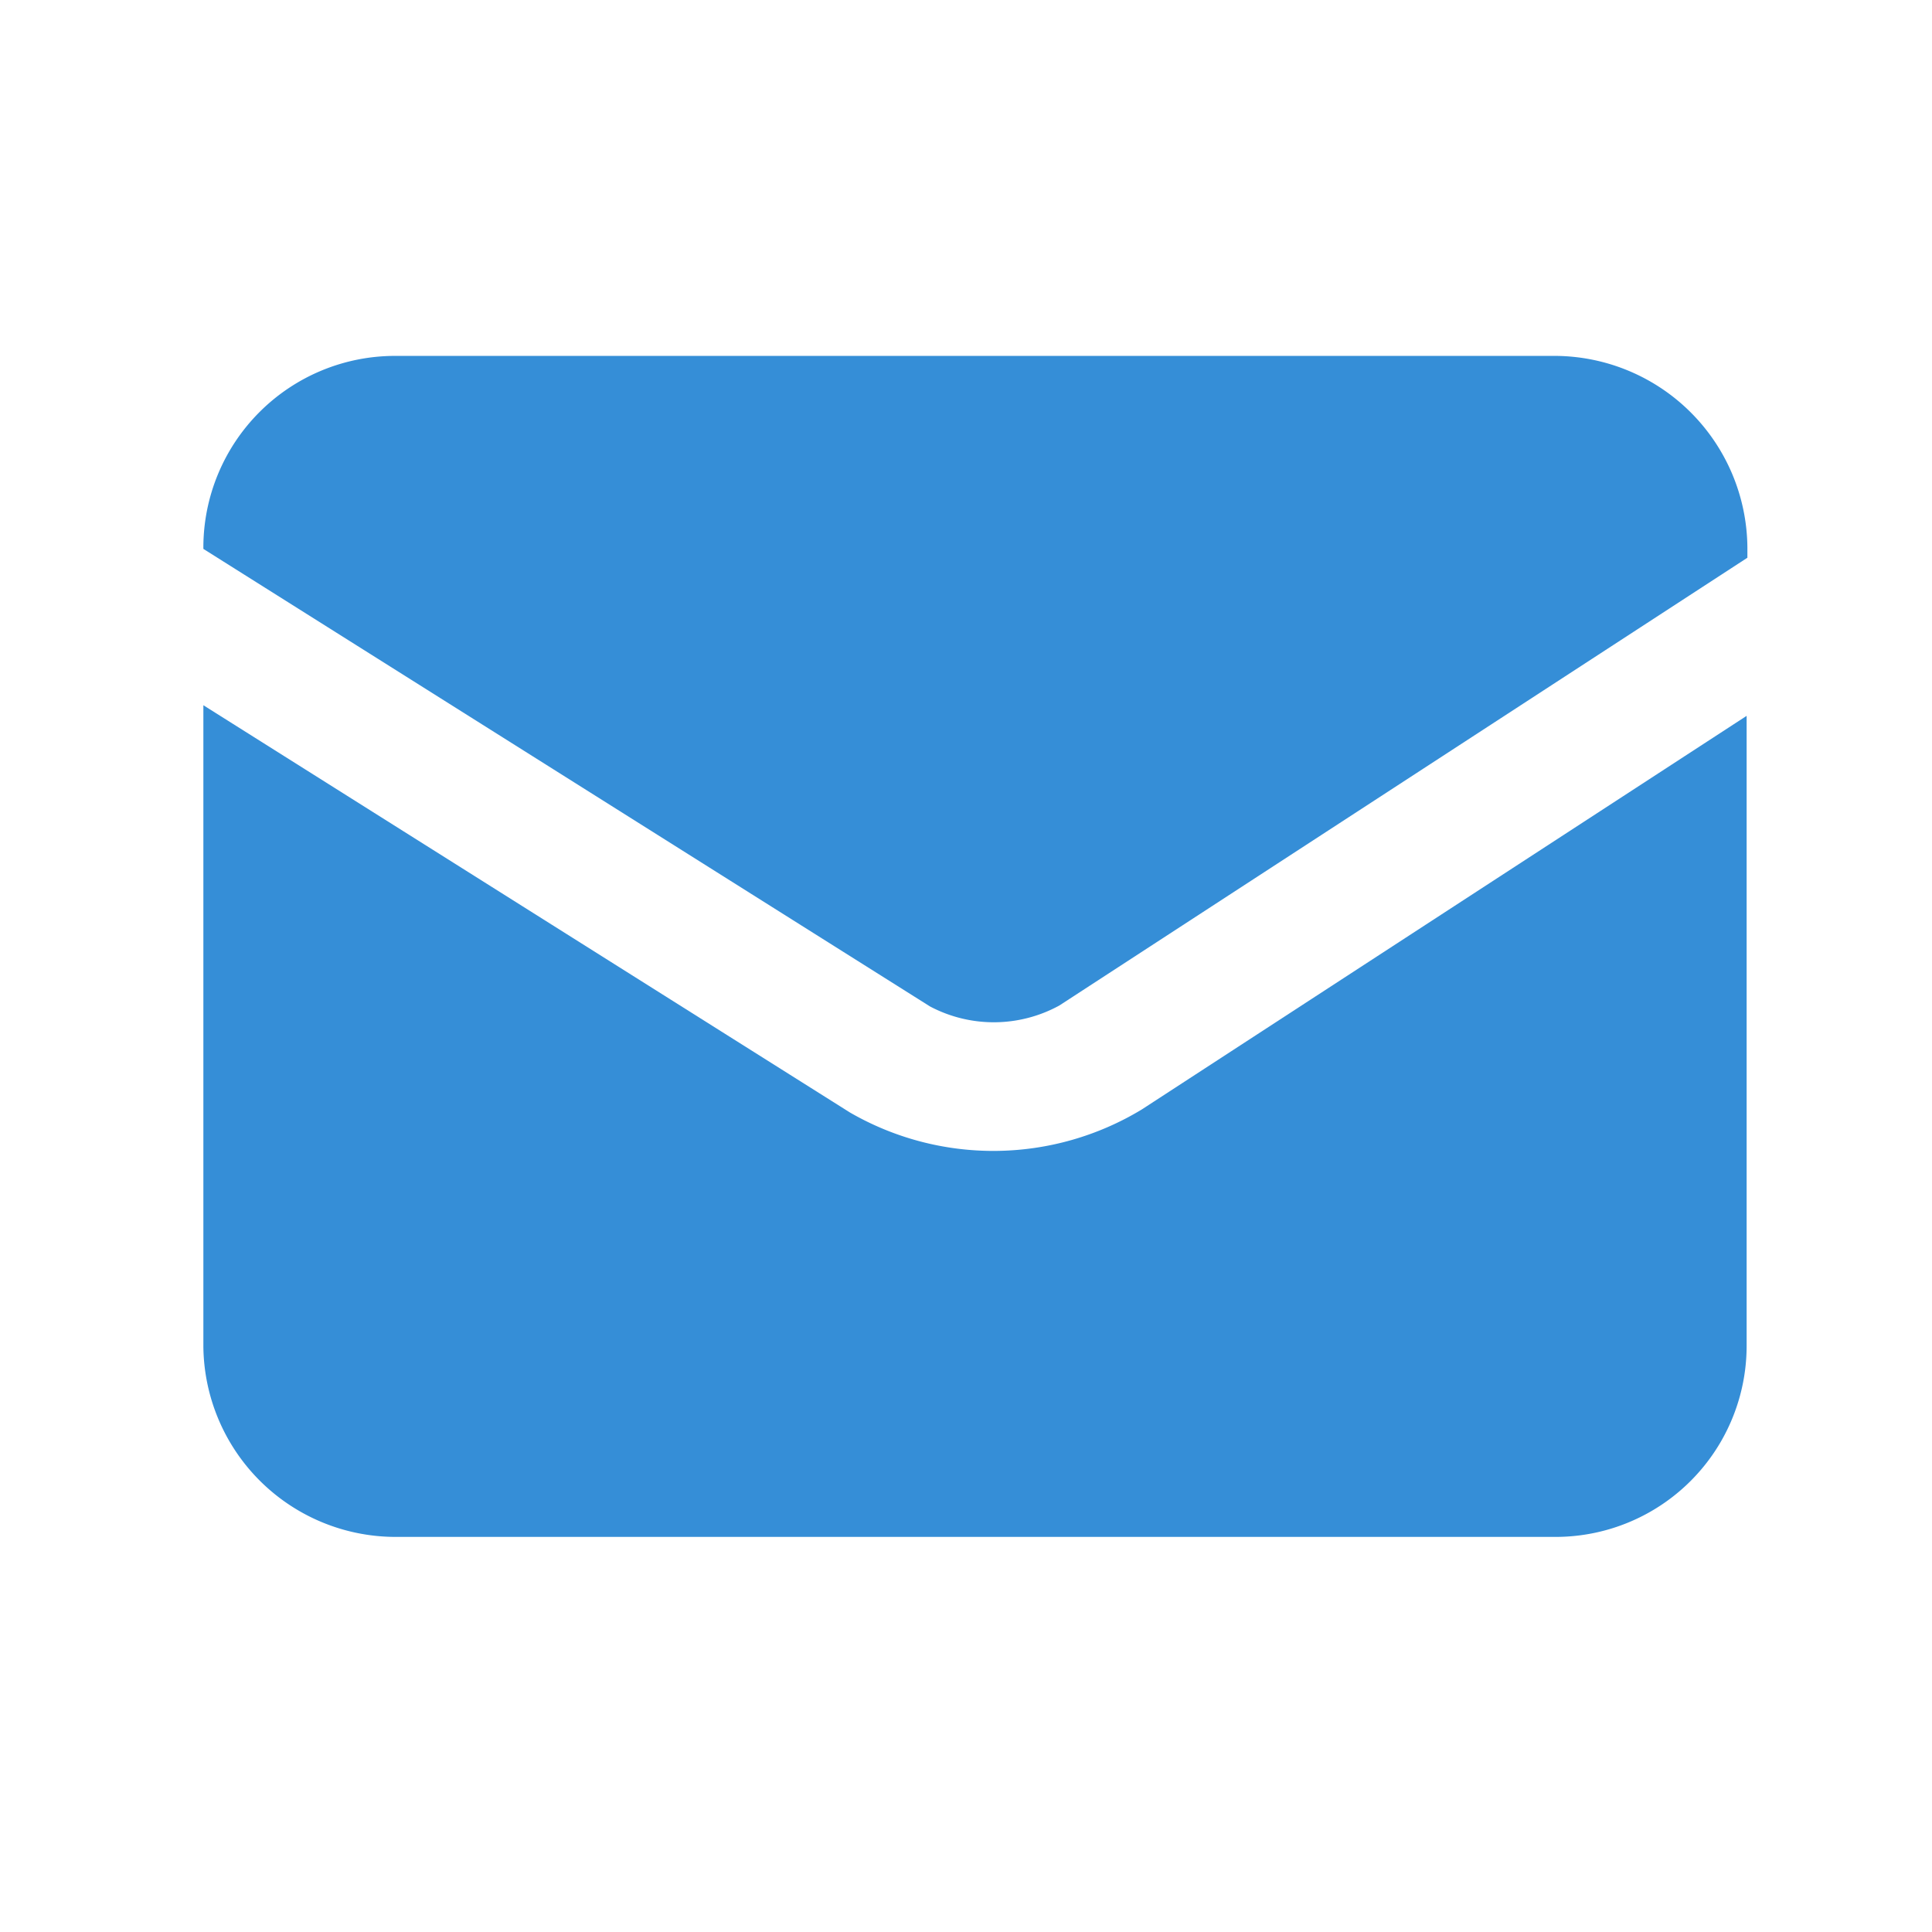
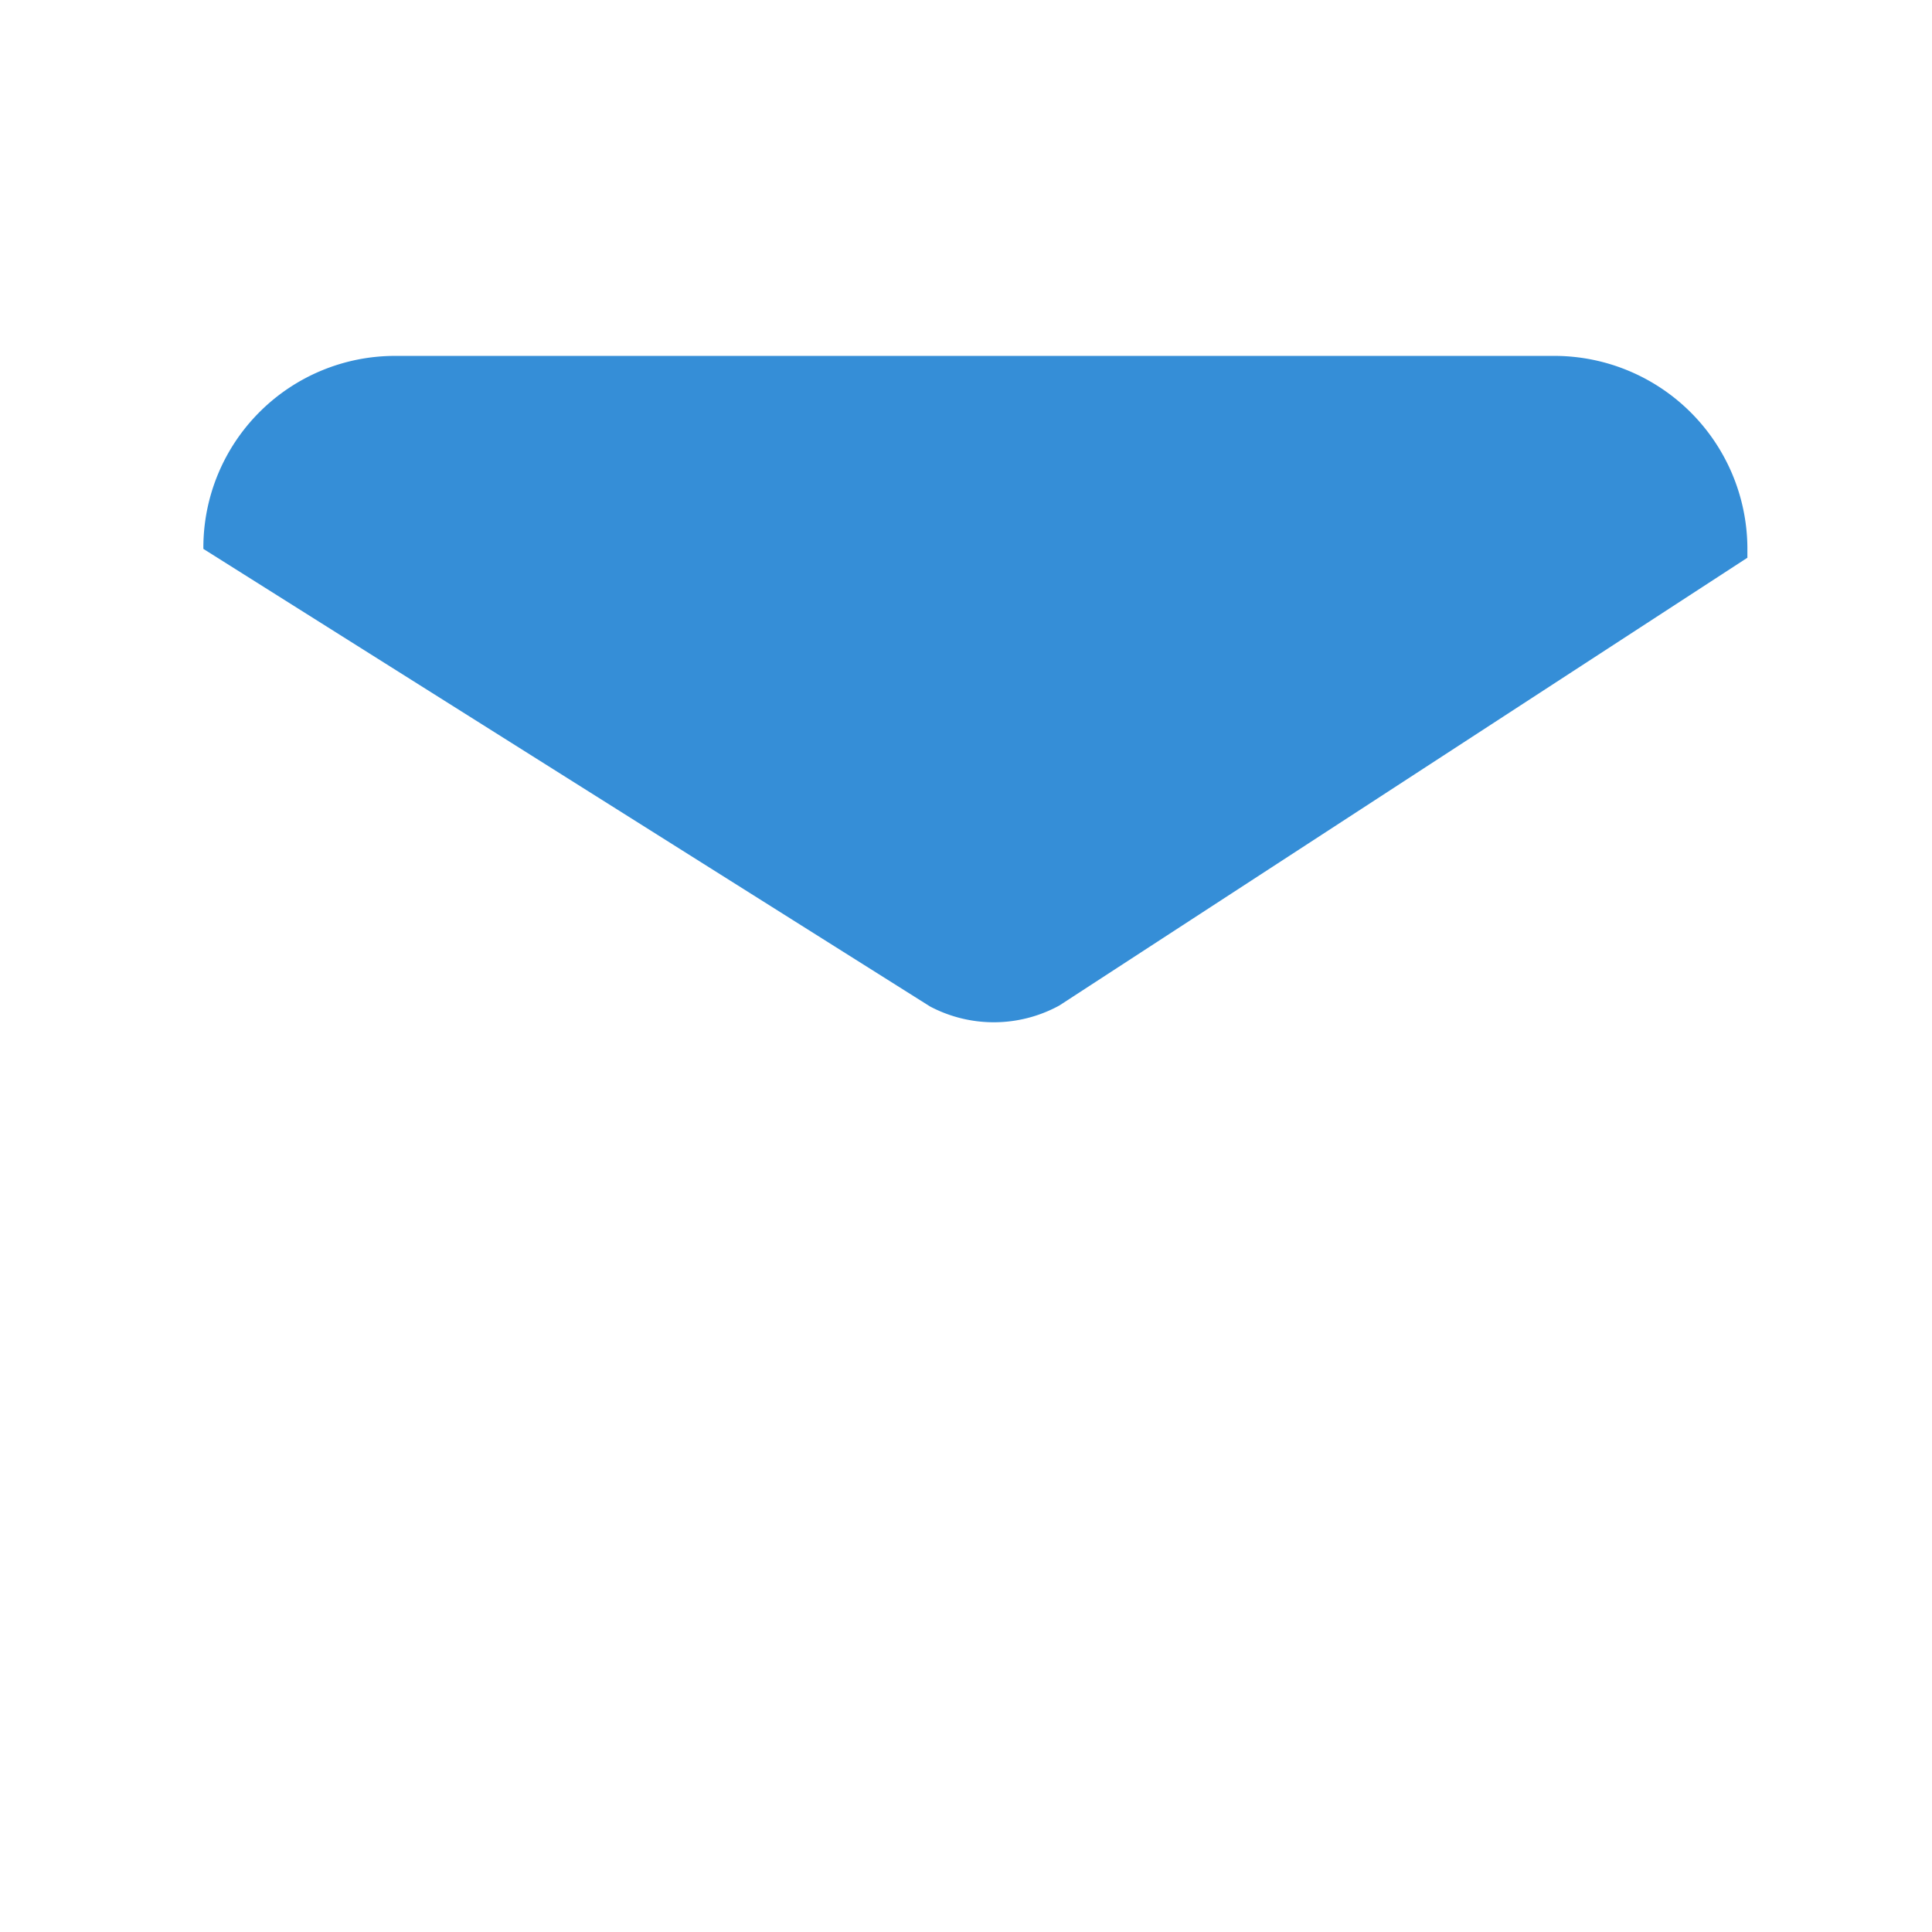
<svg xmlns="http://www.w3.org/2000/svg" width="38" height="38" viewBox="0 0 38 38">
  <g id="邮箱icon" transform="translate(-411.5 -3454)">
-     <rect id="矩形_5963" data-name="矩形 5963" width="38" height="38" transform="translate(411.5 3454)" fill="none" />
    <g id="邮箱" transform="translate(313.1 3262.344)">
      <path id="路径_6627" data-name="路径 6627" d="M128.992,198.656H106.177a3.771,3.771,0,0,0-3.777,3.758v.038l14.293,9a2.685,2.685,0,0,0,2.543-.019l13.533-8.807v-.209A3.8,3.8,0,0,0,128.992,198.656Z" fill="#358ed7" />
-       <path id="路径_6628" data-name="路径 6628" d="M115.117,392.01,102.4,384v12.6a3.783,3.783,0,0,0,3.777,3.758h22.8a3.759,3.759,0,0,0,3.777-3.758V384.209l-11.9,7.744A5.638,5.638,0,0,1,115.117,392.01Z" transform="translate(0 -178.473)" fill="#358ed7" />
    </g>
  </g>
</svg>